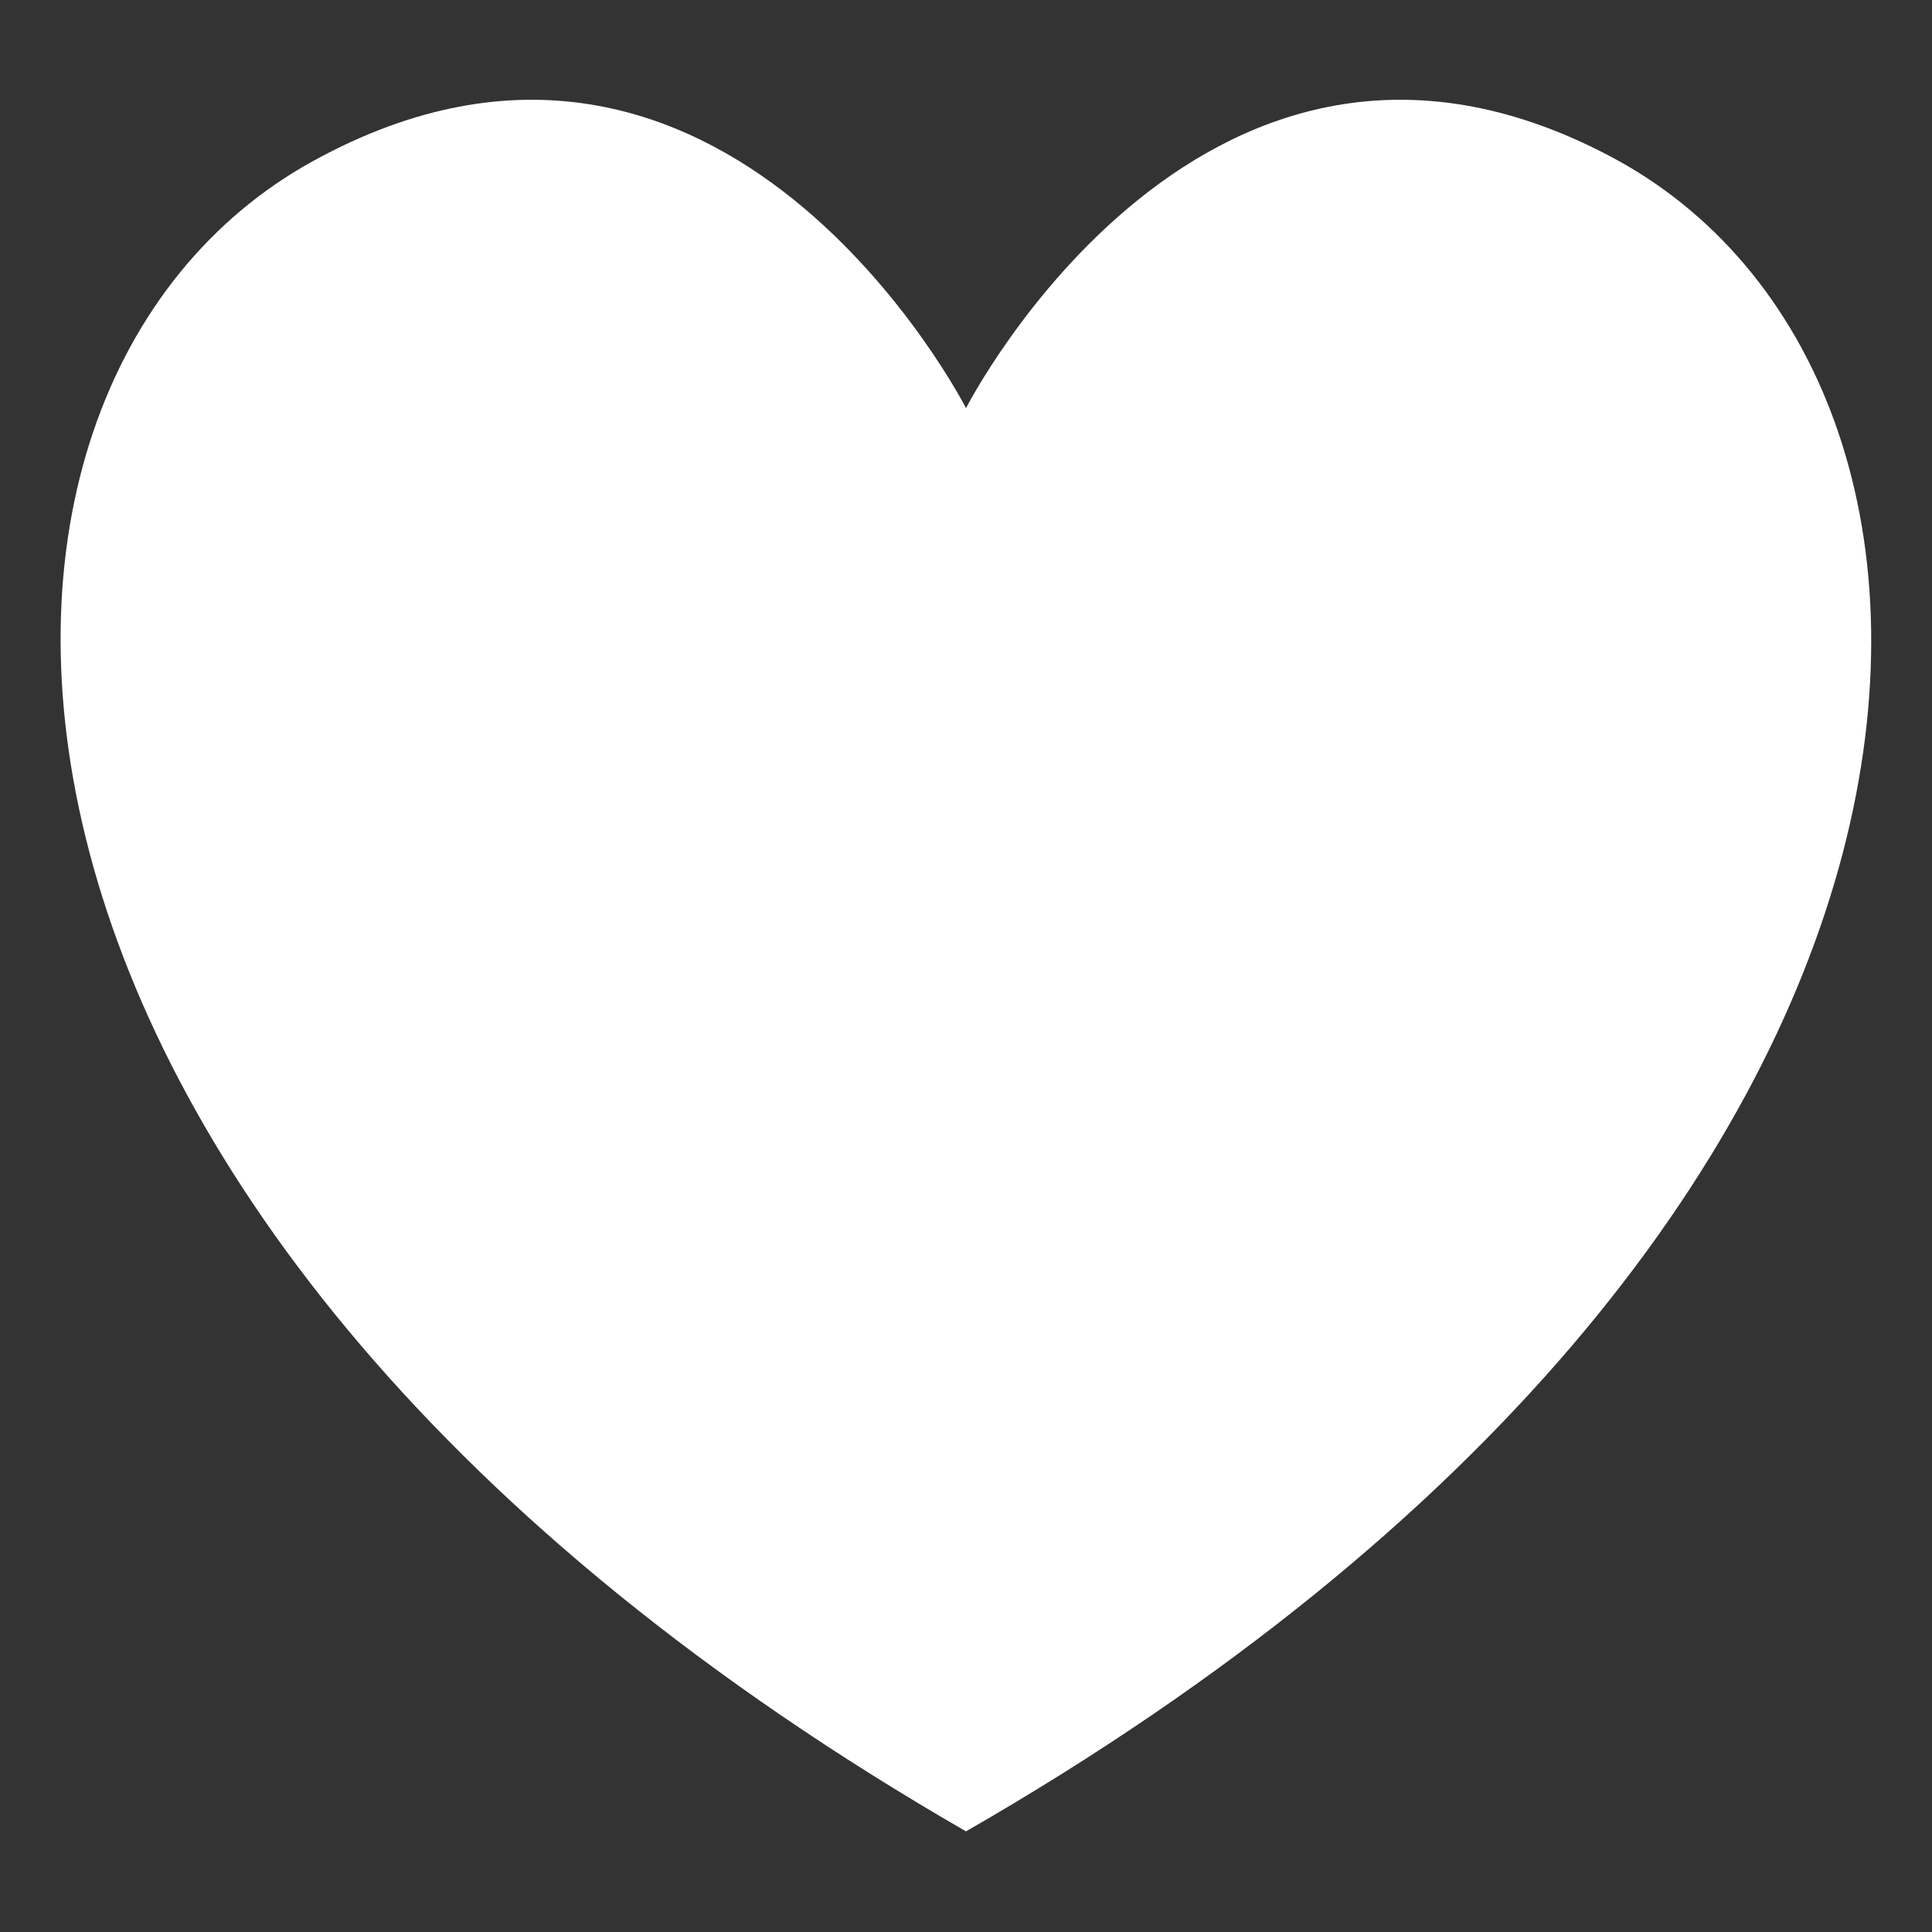
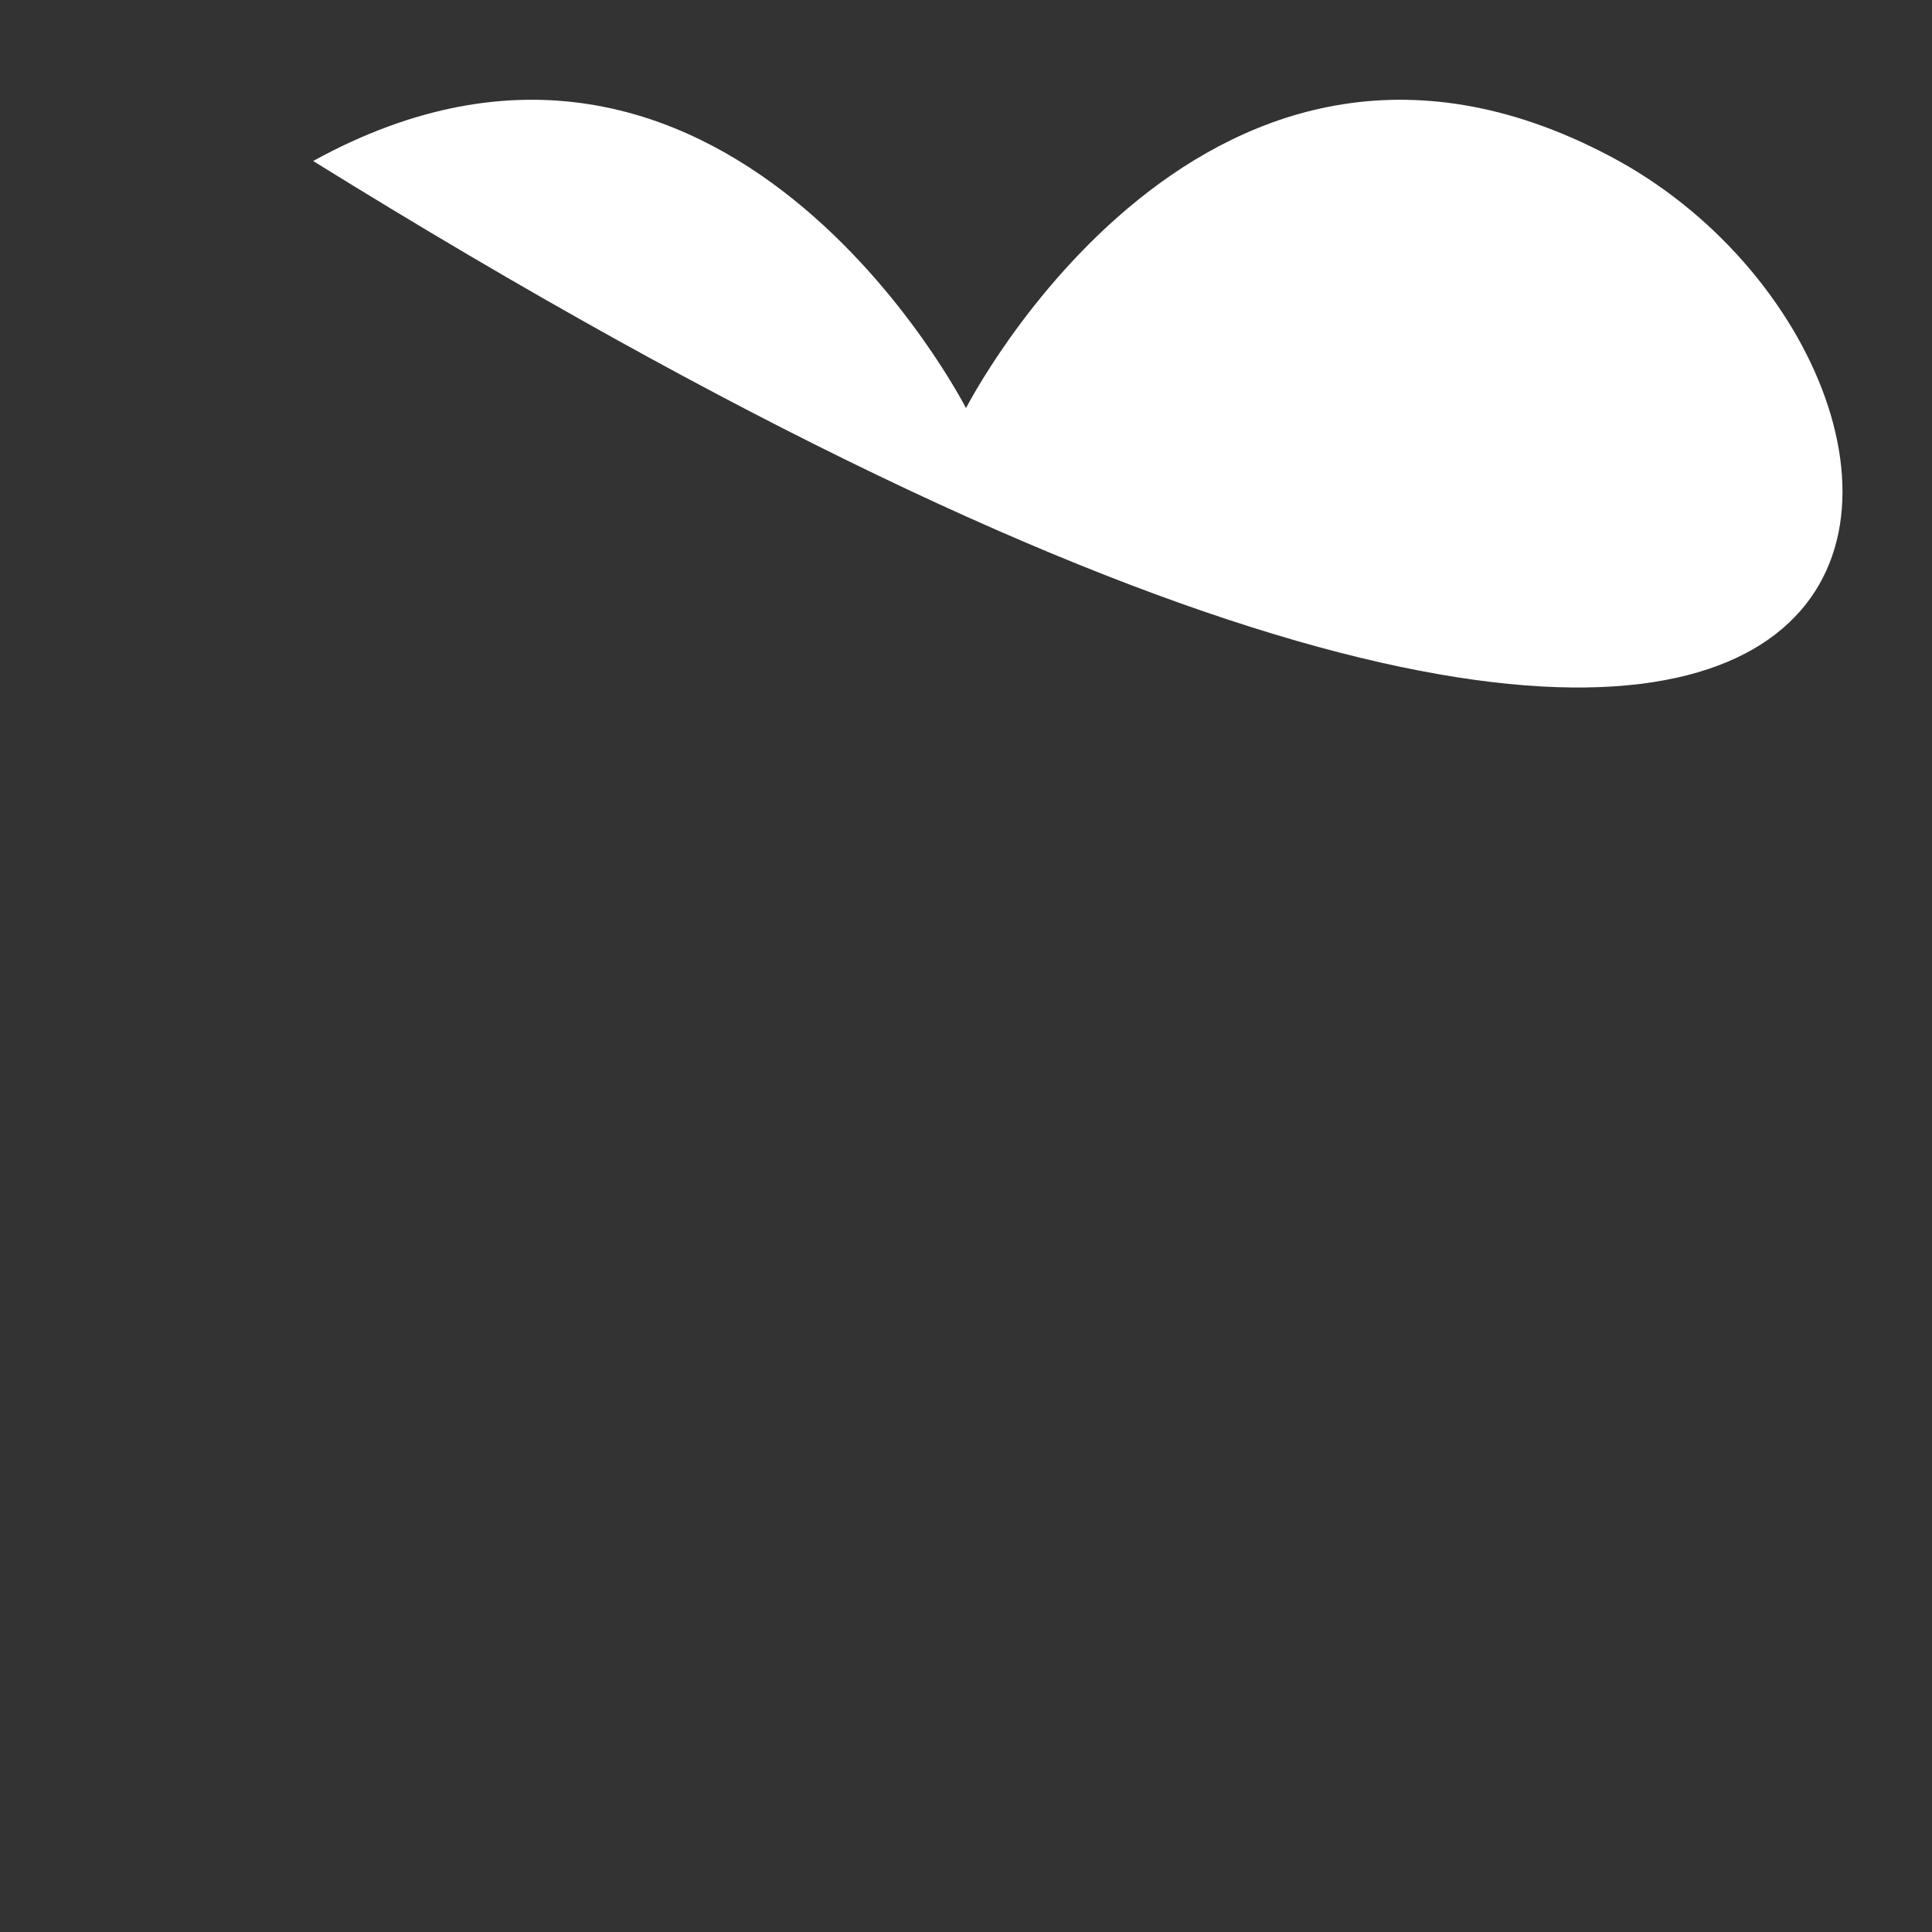
<svg xmlns="http://www.w3.org/2000/svg" id="レイヤー_1" data-name="レイヤー 1" width="24" height="24" viewBox="0 0 24 24">
  <rect x="0" y="0" width="24" height="24" fill="#333333" stroke="none" />
  <defs>
    <style>.cls-1{fill:#fff;}</style>
  </defs>
  <title>アートボード 1</title>
-   <path class="cls-1" d="M20.11,2C15-.81,12,5.07,12,5.07S9-.81,3.89,2s-5,13.19,8.11,20.75C25.15,15.19,25.19,4.82,20.11,2" />
+   <path class="cls-1" d="M20.11,2C15-.81,12,5.07,12,5.07S9-.81,3.89,2C25.15,15.19,25.19,4.82,20.11,2" />
</svg>